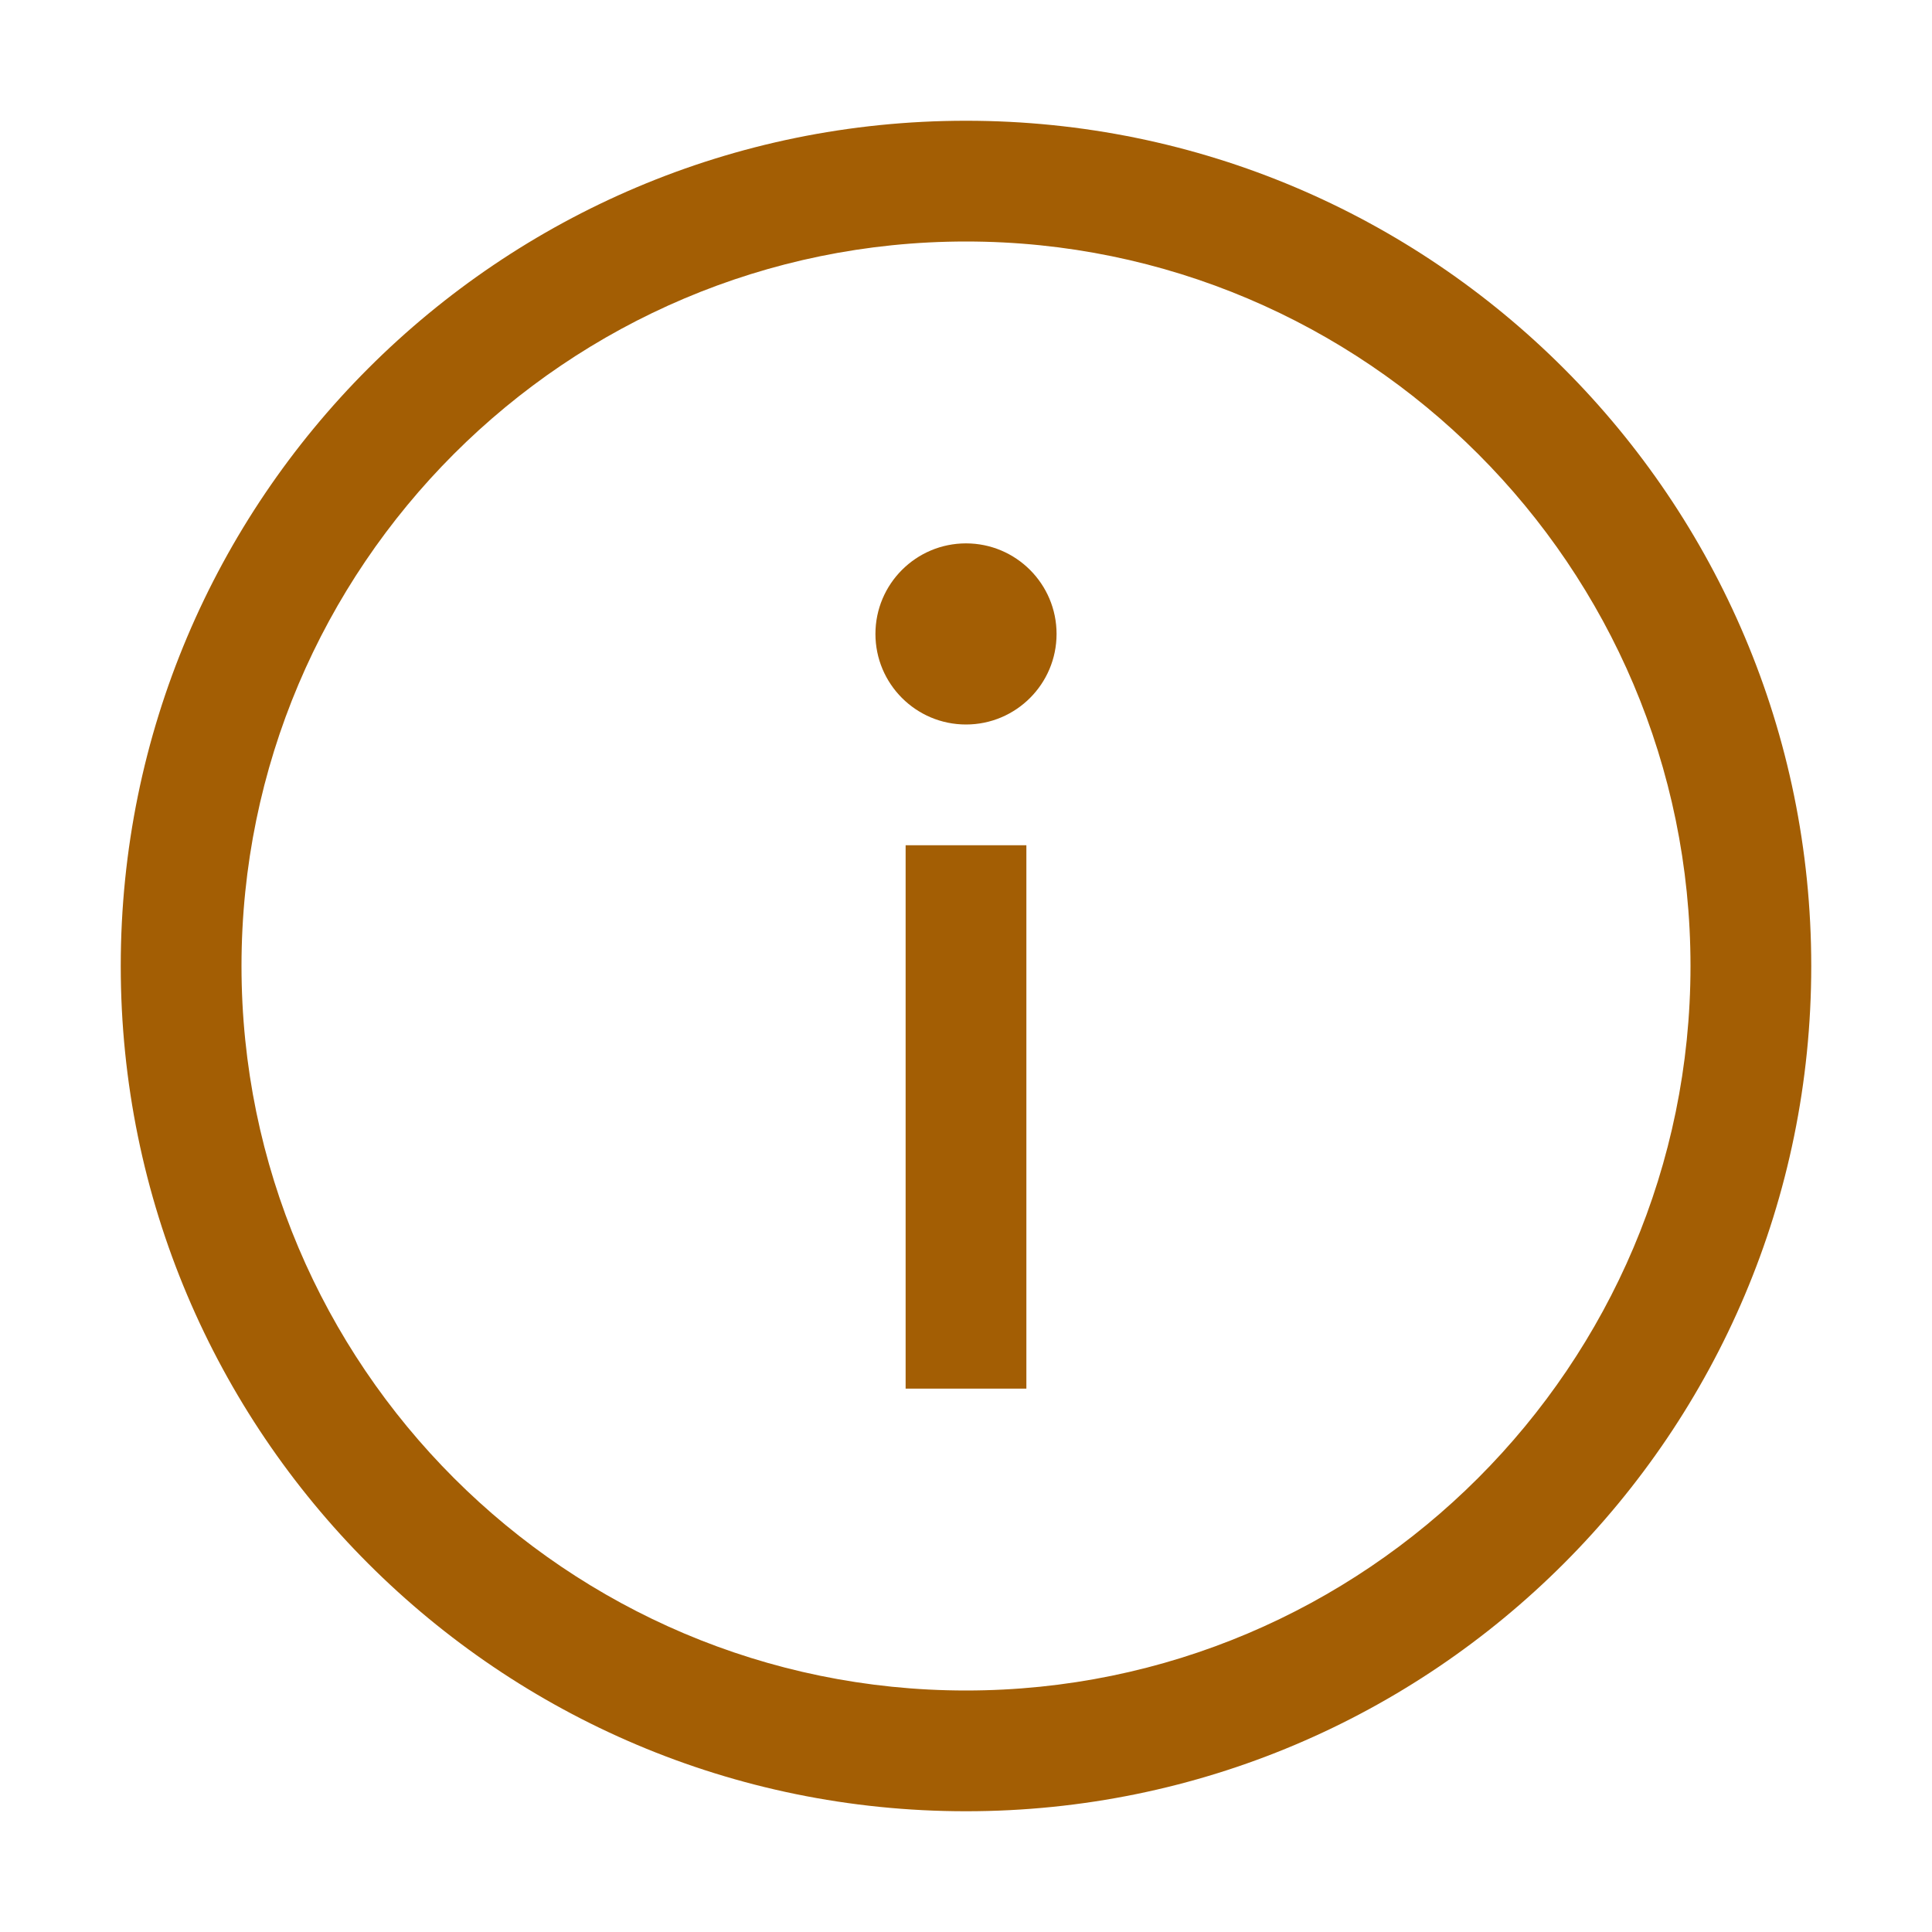
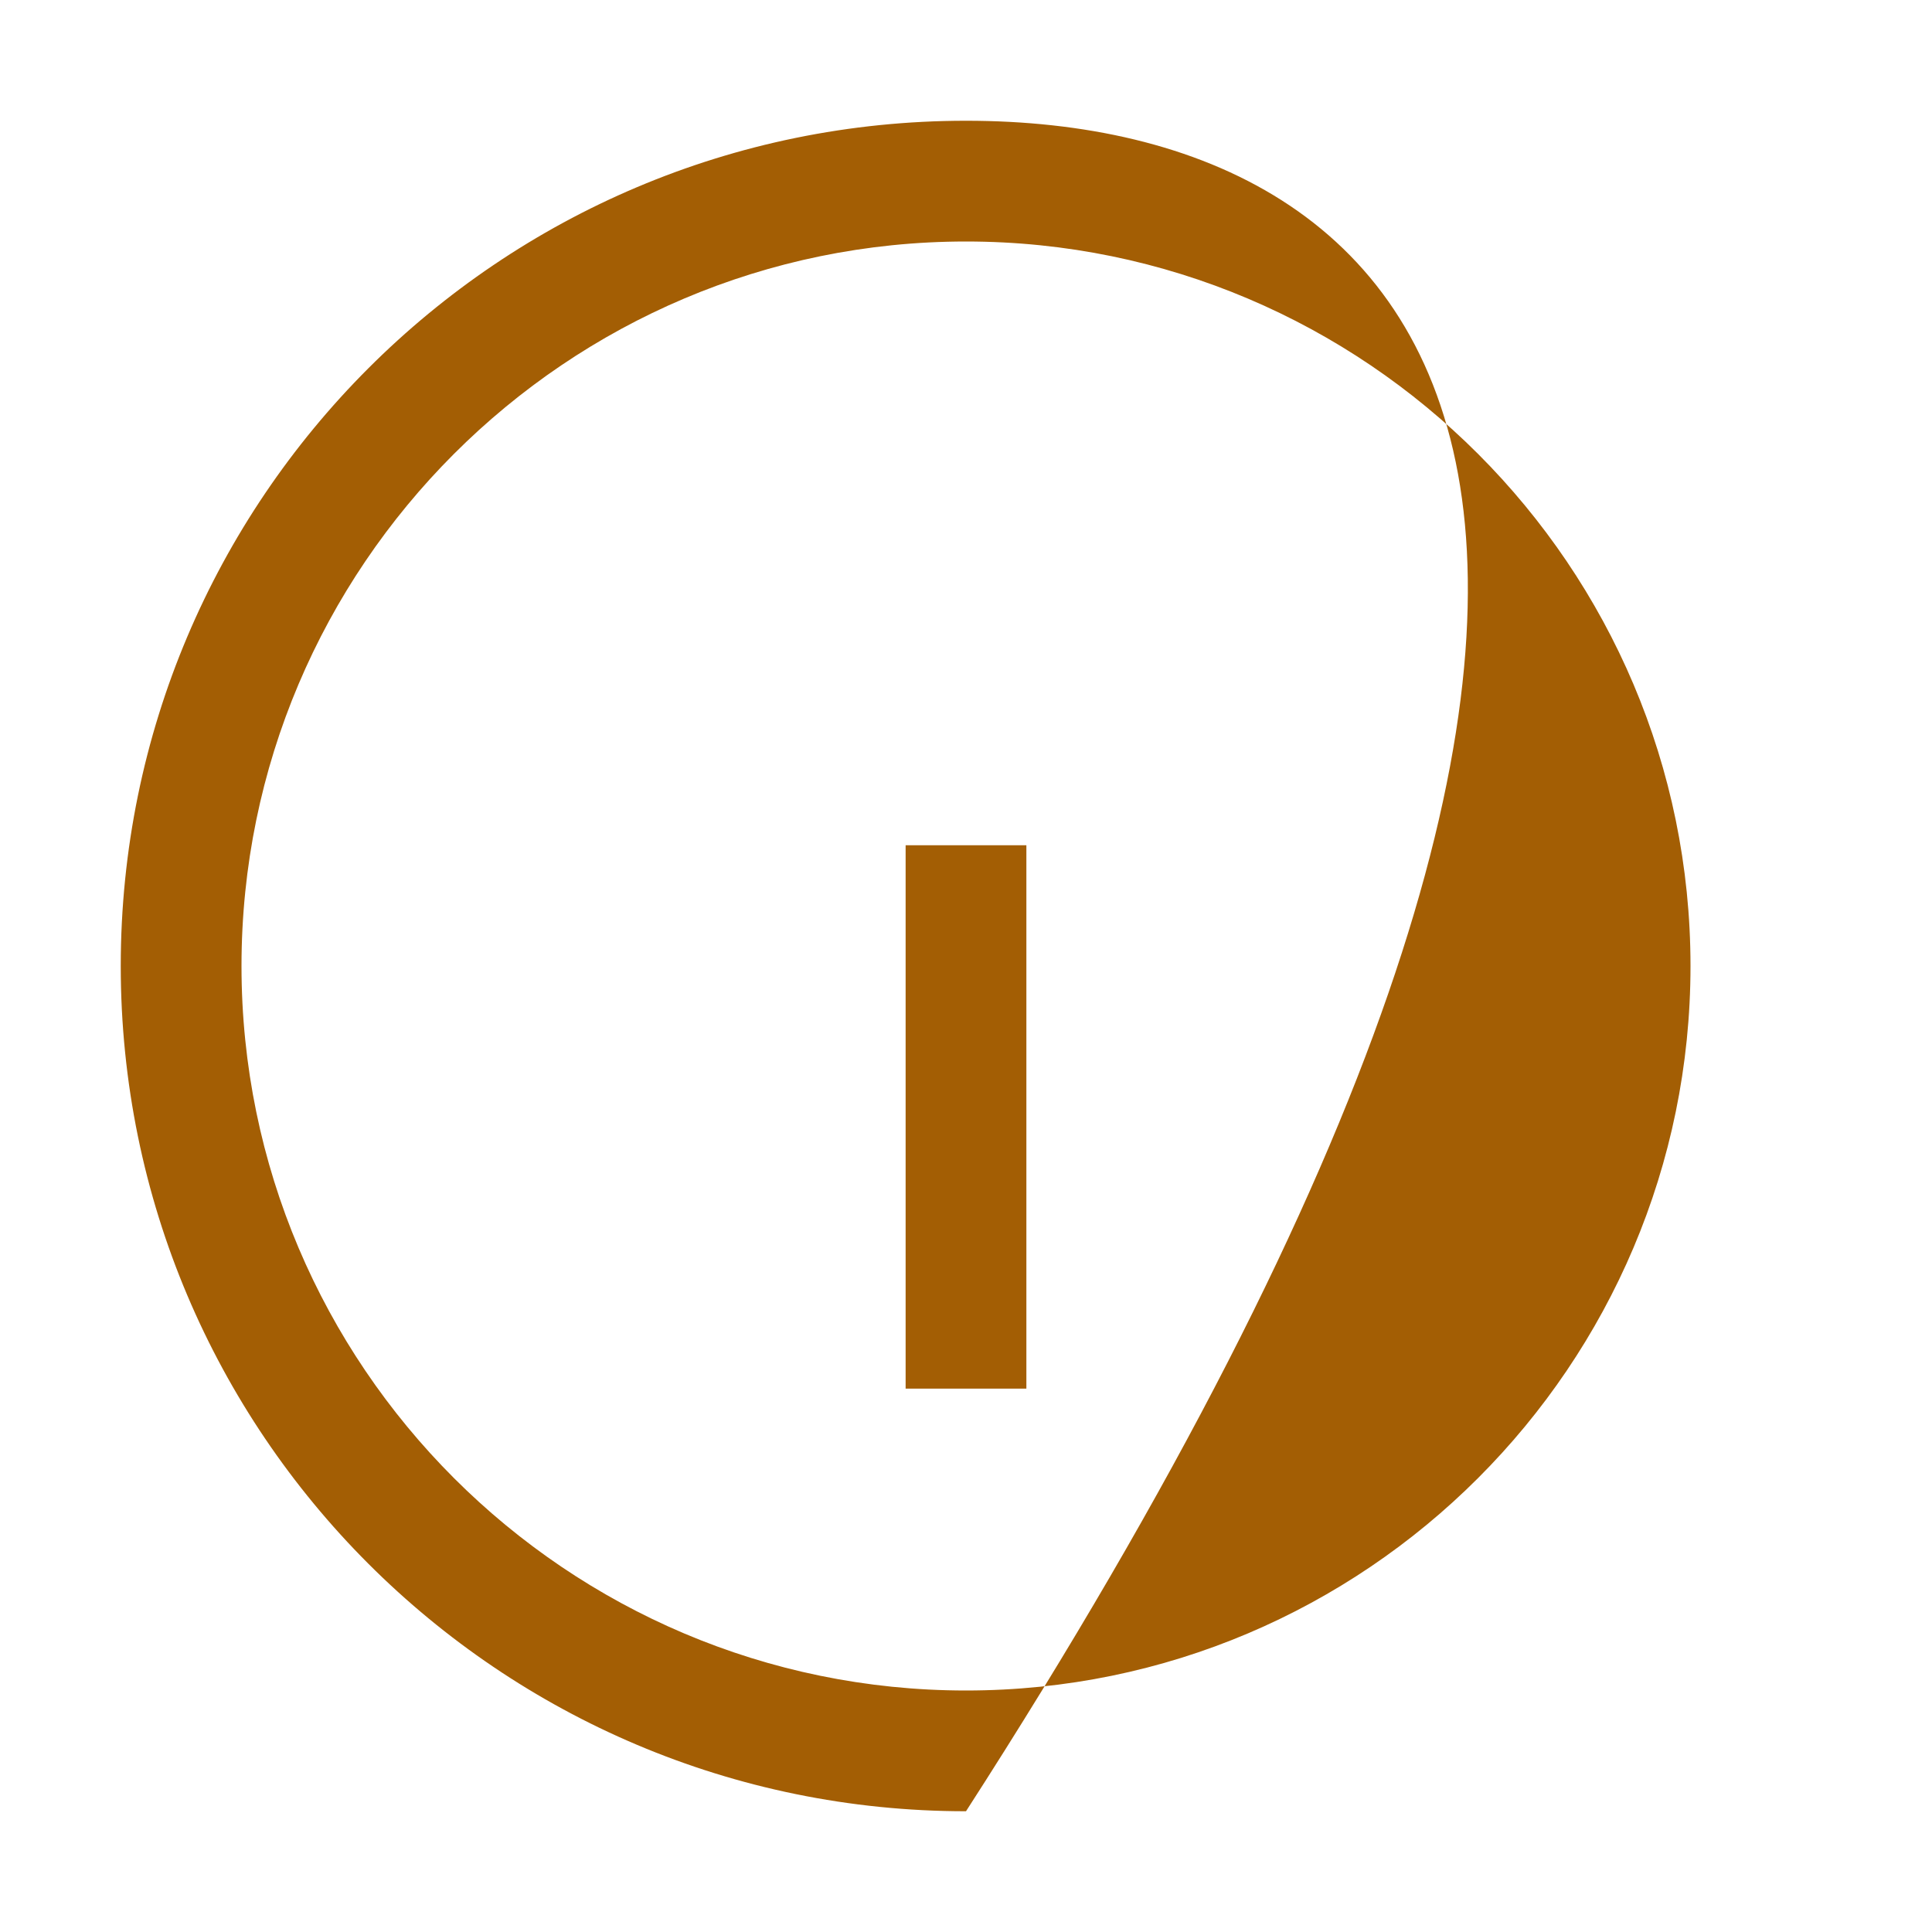
<svg xmlns="http://www.w3.org/2000/svg" width="24" height="24" viewBox="0 0 24 24" fill="none">
  <path fill-rule="evenodd" clip-rule="evenodd" d="M11.25 17.25H12.75V10.5H11.25V17.25Z" fill="#a35e04" />
-   <path fill-rule="evenodd" clip-rule="evenodd" d="M12 6.75C11.379 6.75 10.875 7.254 10.875 7.875C10.875 8.496 11.379 9 12 9C12.621 9 13.125 8.496 13.125 7.875C13.125 7.254 12.621 6.75 12 6.75Z" fill="#a35e04" />
-   <path fill-rule="evenodd" clip-rule="evenodd" d="M12 21C7.037 21 3 16.963 3 12C3 7.037 7.037 3 12 3C16.963 3 21 7.037 21 12C21 16.963 16.963 21 12 21ZM12 1.5C6.201 1.5 1.5 6.201 1.5 12C1.5 17.799 6.201 22.5 12 22.5C17.799 22.5 22.5 17.799 22.5 12C22.5 6.201 17.799 1.5 12 1.5Z" fill="#a35e04" />
+   <path fill-rule="evenodd" clip-rule="evenodd" d="M12 21C7.037 21 3 16.963 3 12C3 7.037 7.037 3 12 3C16.963 3 21 7.037 21 12C21 16.963 16.963 21 12 21ZM12 1.5C6.201 1.5 1.5 6.201 1.5 12C1.5 17.799 6.201 22.5 12 22.5C22.5 6.201 17.799 1.5 12 1.5Z" fill="#a35e04" />
</svg>